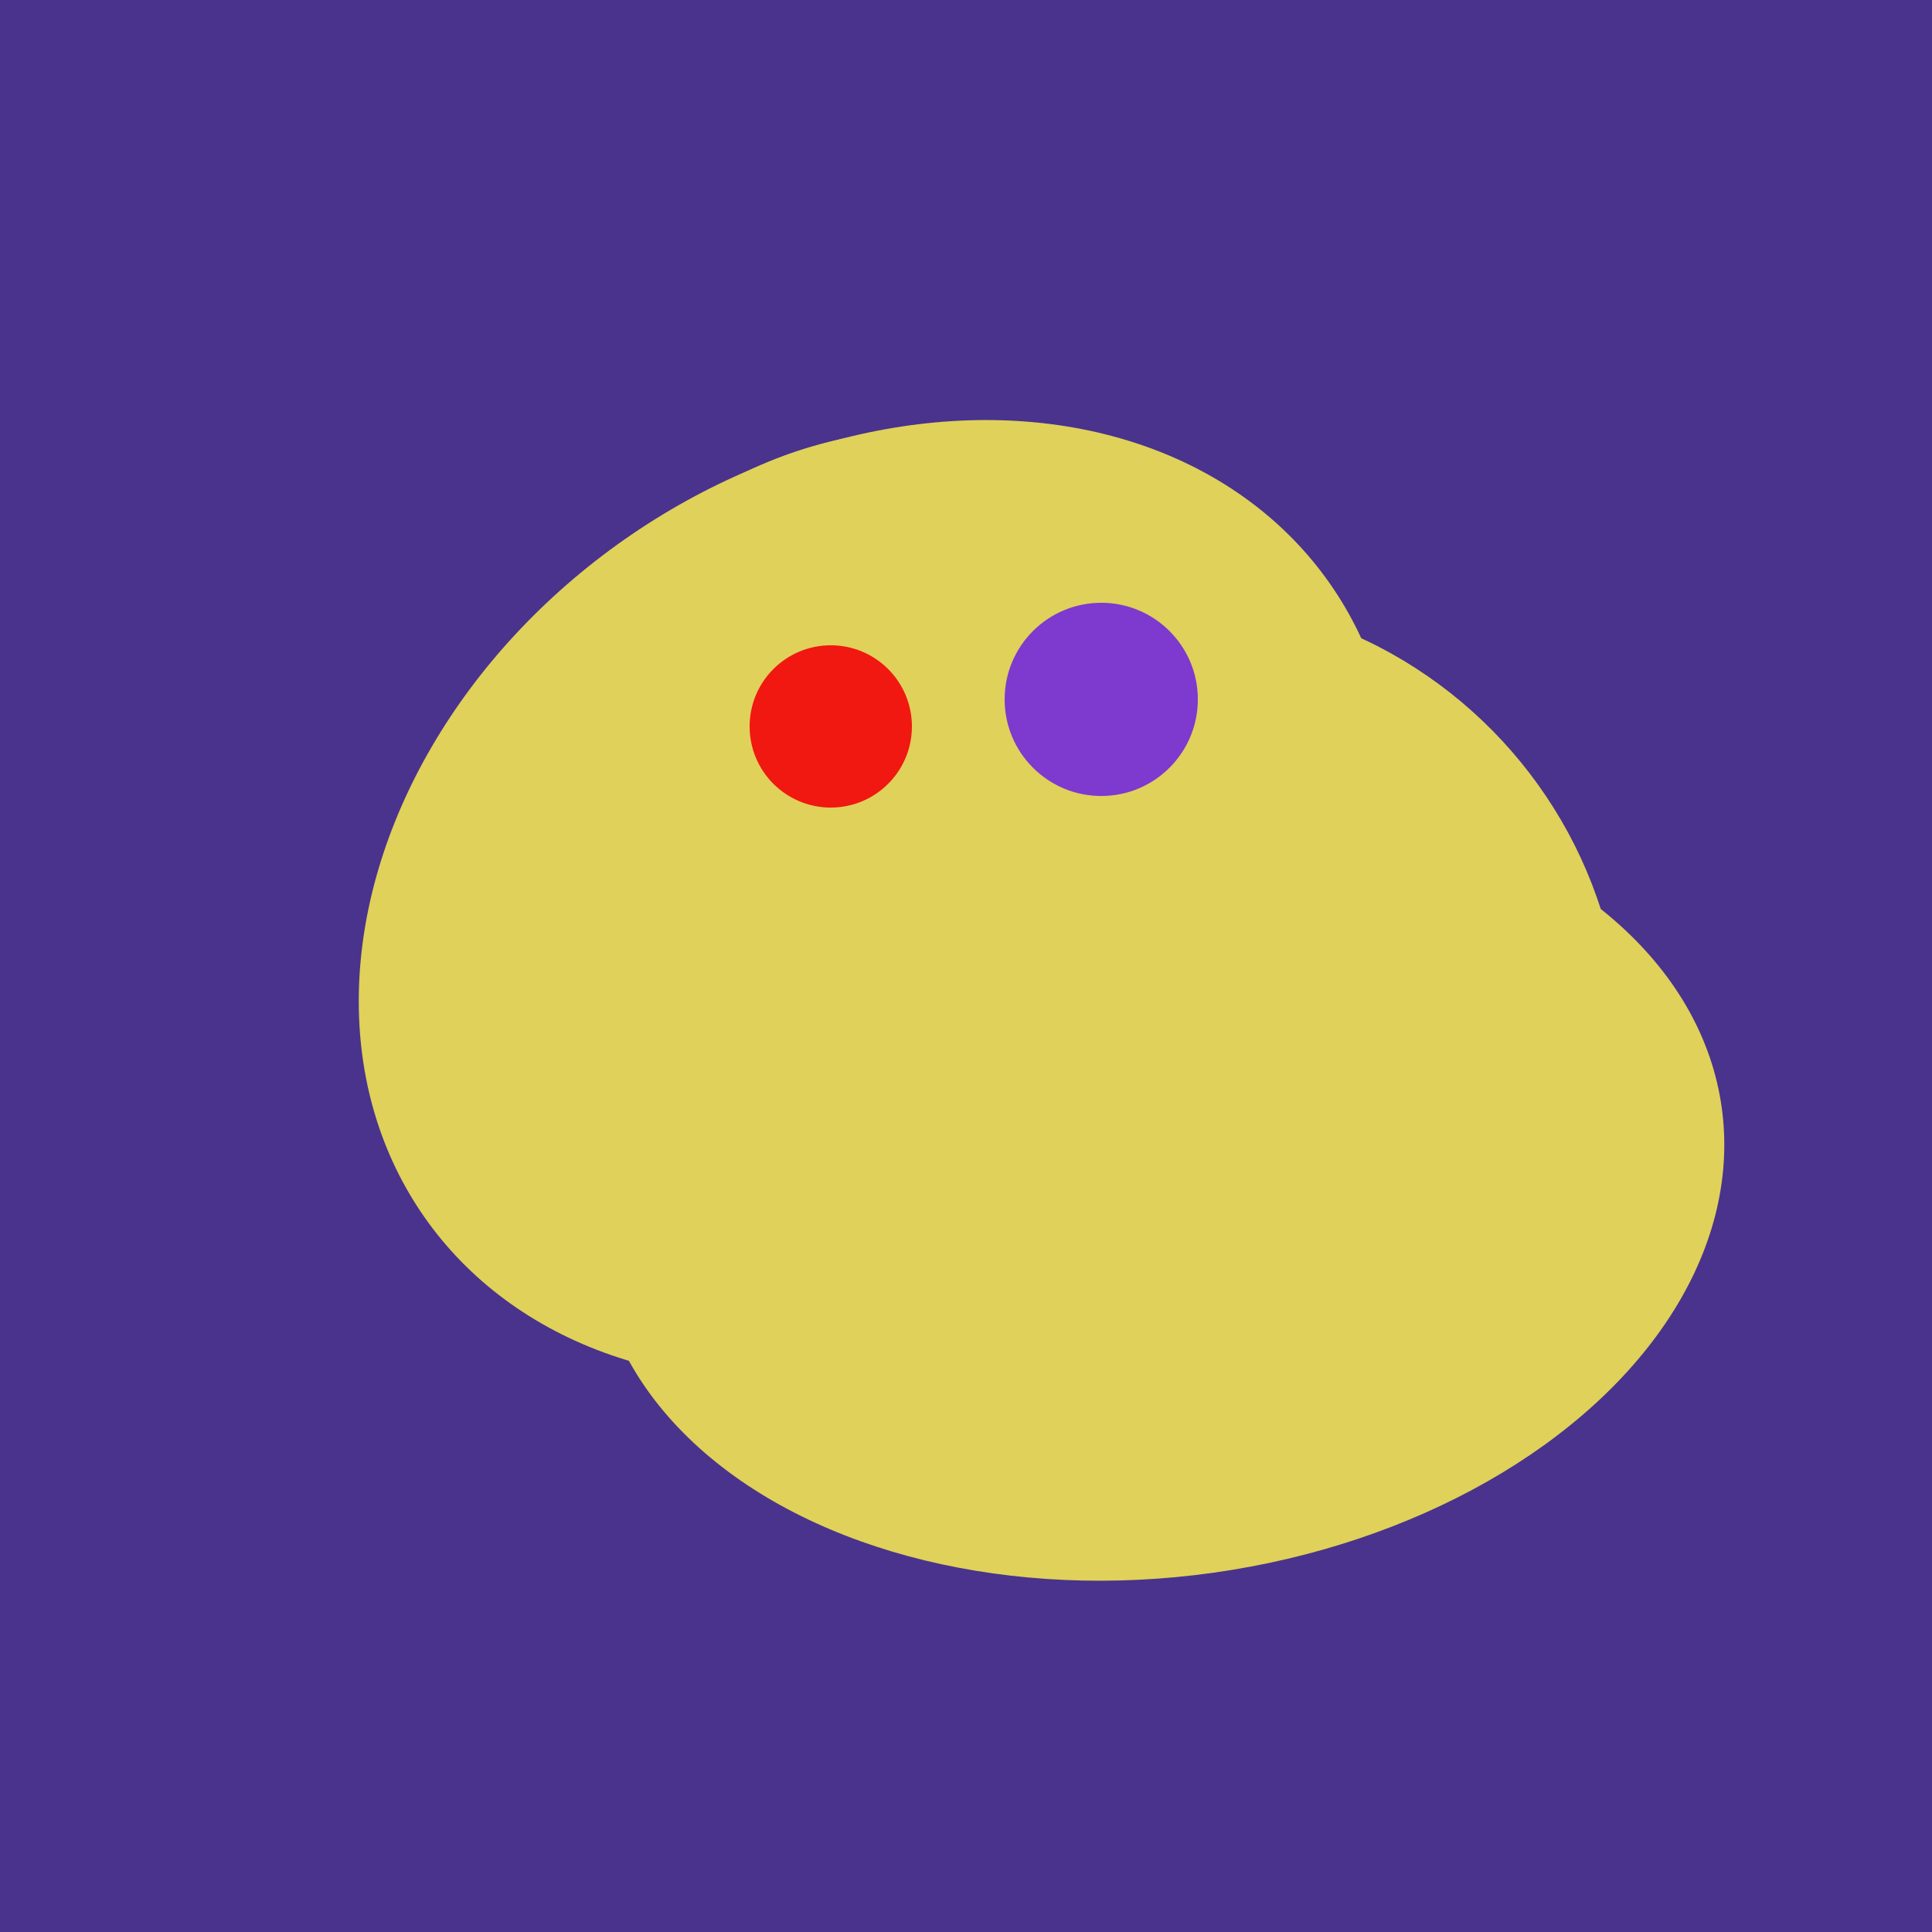
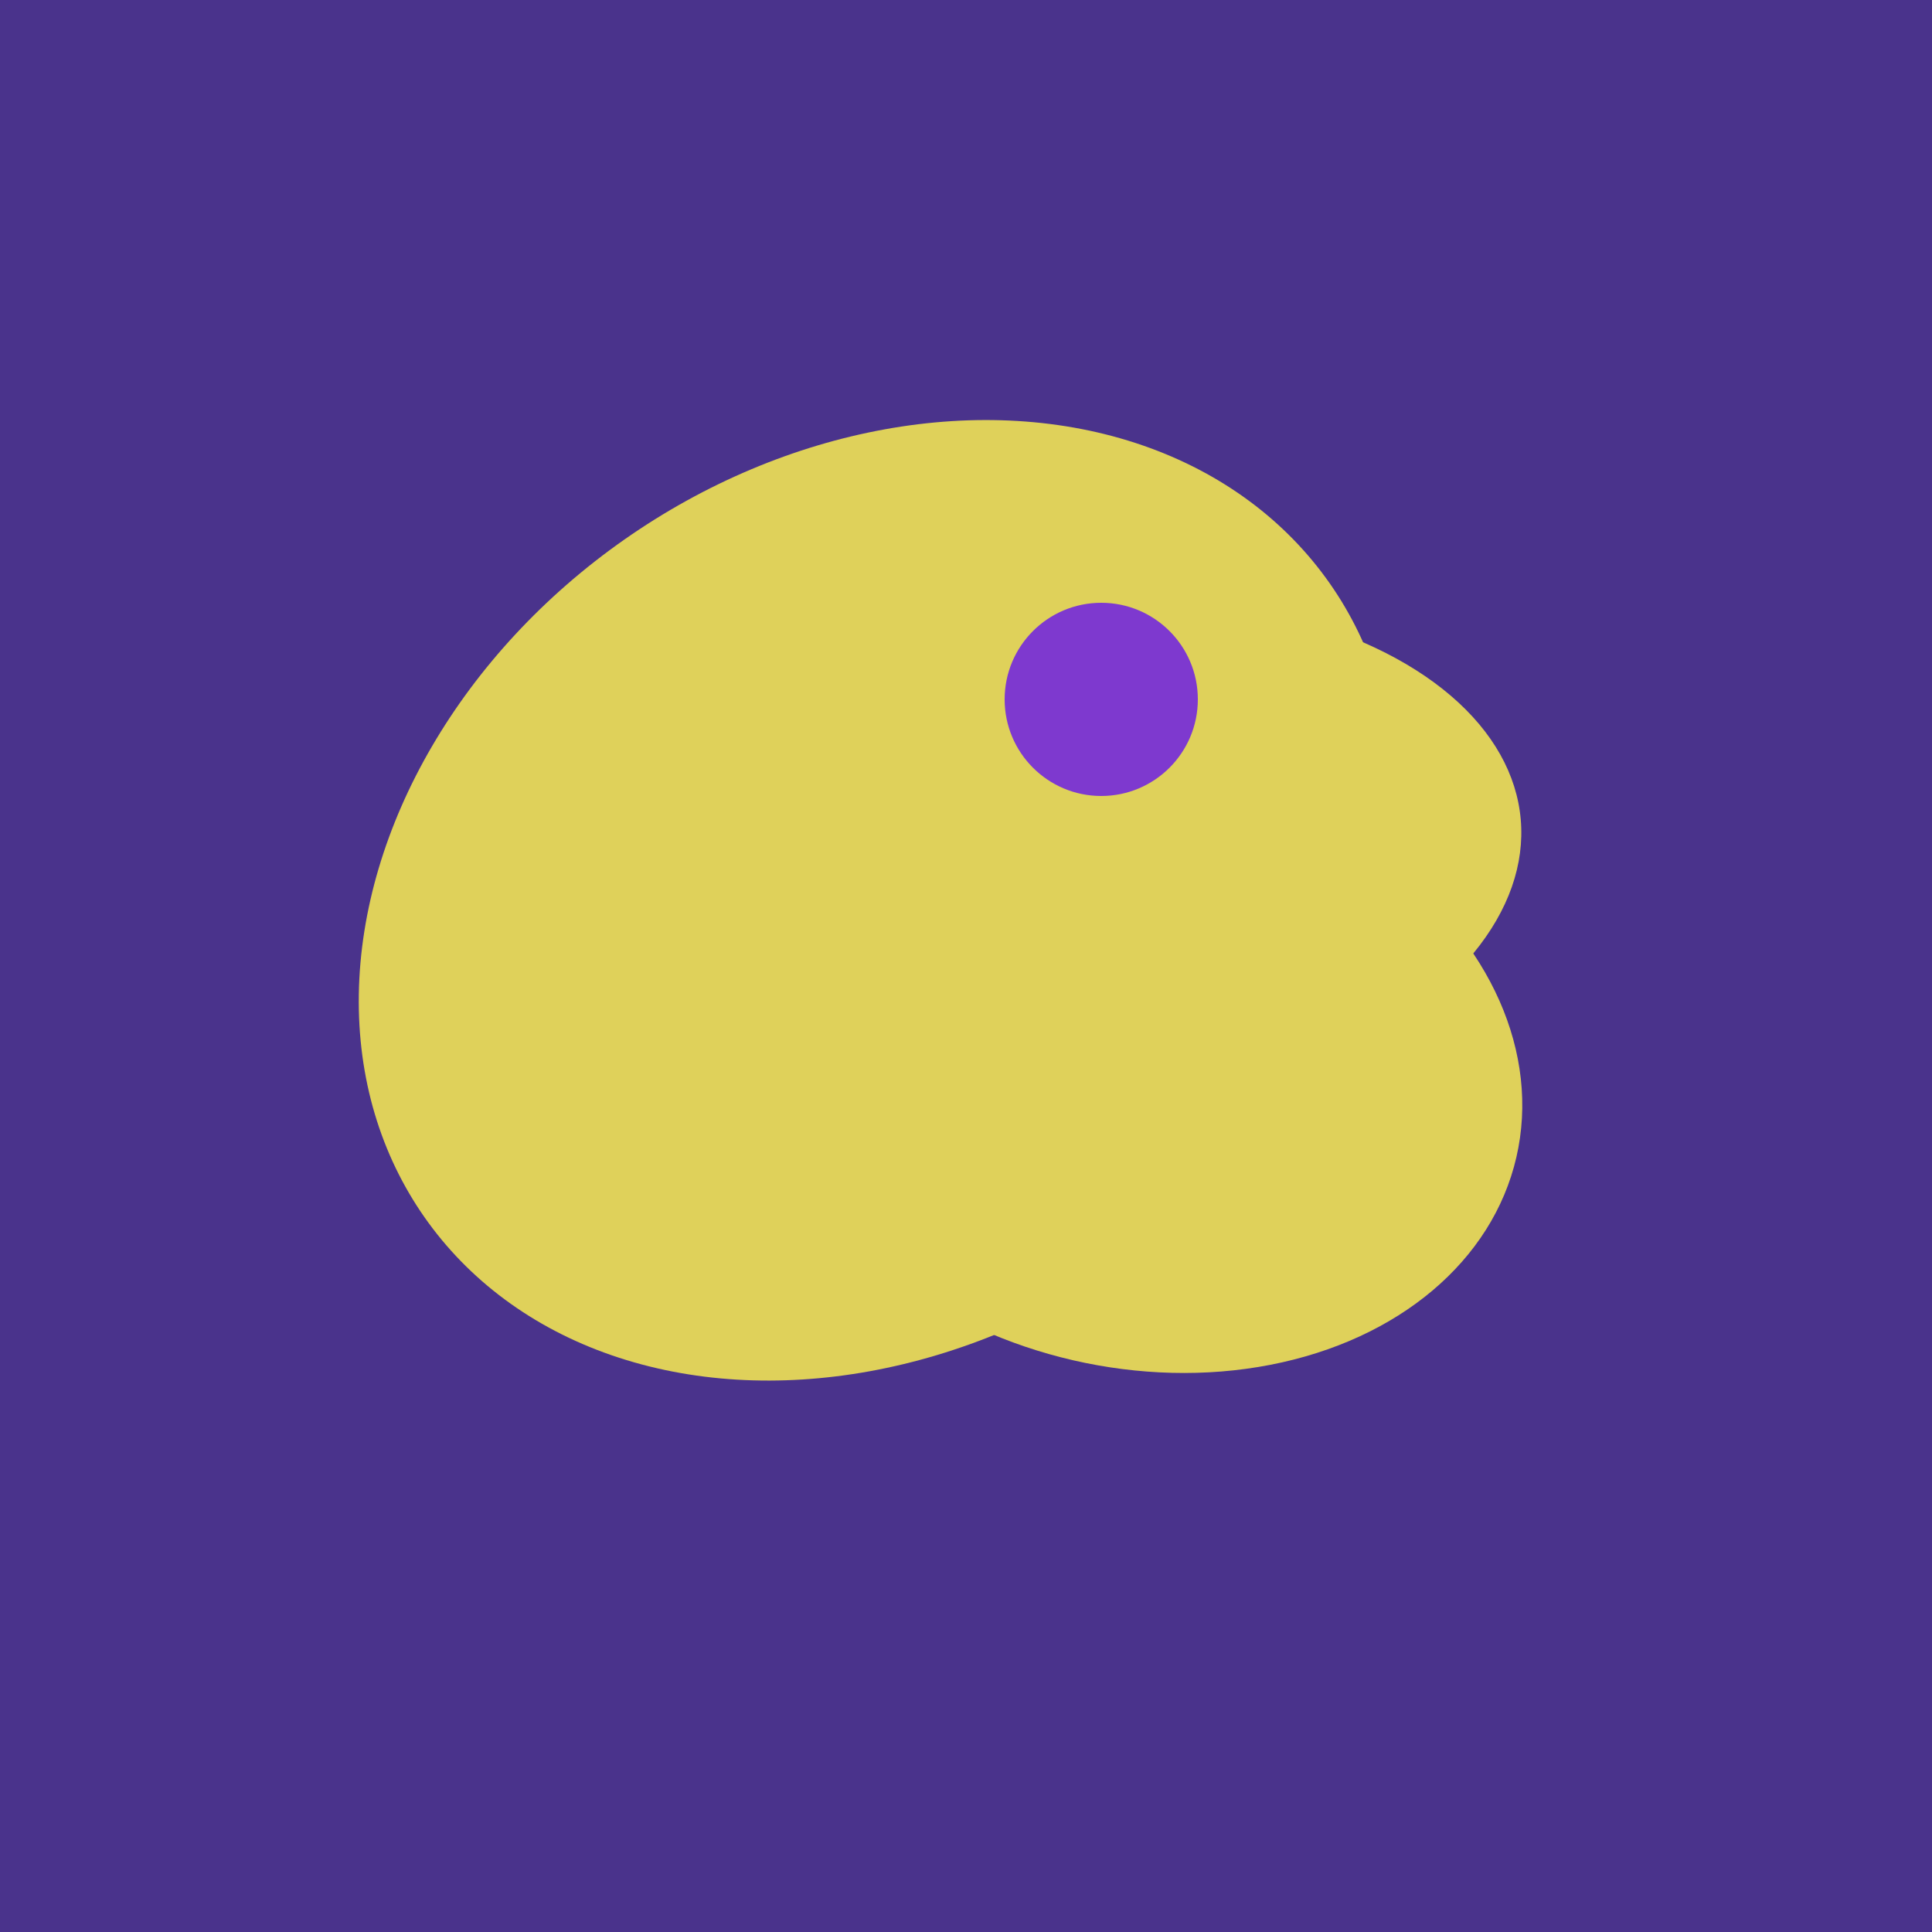
<svg xmlns="http://www.w3.org/2000/svg" width="500" height="500">
  <rect width="500" height="500" fill="#4a338c" />
  <ellipse cx="259" cy="256" rx="118" ry="74" transform="rotate(328, 259, 256)" fill="rgb(223,209,90)" />
  <ellipse cx="291" cy="239" rx="64" ry="66" transform="rotate(256, 291, 239)" fill="rgb(223,209,90)" />
  <ellipse cx="280" cy="222" rx="67" ry="114" transform="rotate(265, 280, 222)" fill="rgb(223,209,90)" />
  <ellipse cx="295" cy="277" rx="100" ry="77" transform="rotate(13, 295, 277)" fill="rgb(223,209,90)" />
-   <ellipse cx="243" cy="245" rx="122" ry="134" transform="rotate(176, 243, 245)" fill="rgb(223,209,90)" />
  <ellipse cx="227" cy="233" rx="114" ry="143" transform="rotate(235, 227, 233)" fill="rgb(223,209,90)" />
-   <ellipse cx="239" cy="284" rx="67" ry="137" transform="rotate(151, 239, 284)" fill="rgb(223,209,90)" />
-   <ellipse cx="300" cy="307" rx="101" ry="147" transform="rotate(262, 300, 307)" fill="rgb(223,209,90)" />
-   <ellipse cx="309" cy="266" rx="113" ry="109" transform="rotate(49, 309, 266)" fill="rgb(223,209,90)" />
-   <circle cx="215" cy="188" r="21" fill="rgb(240,24,17)" />
  <circle cx="285" cy="181" r="25" fill="rgb(126,57,207)" />
</svg>